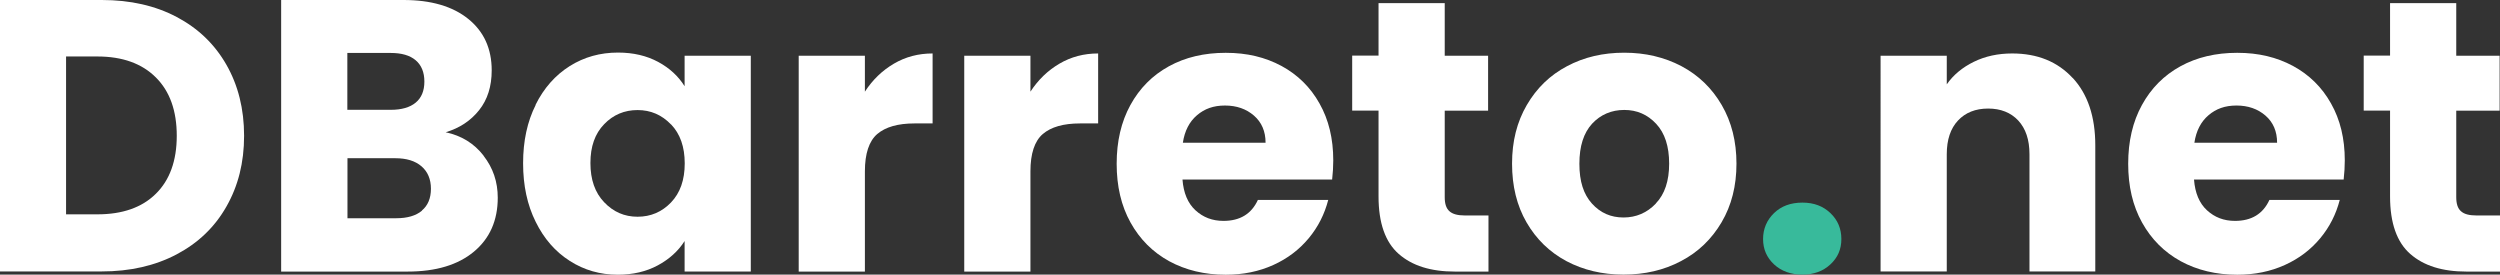
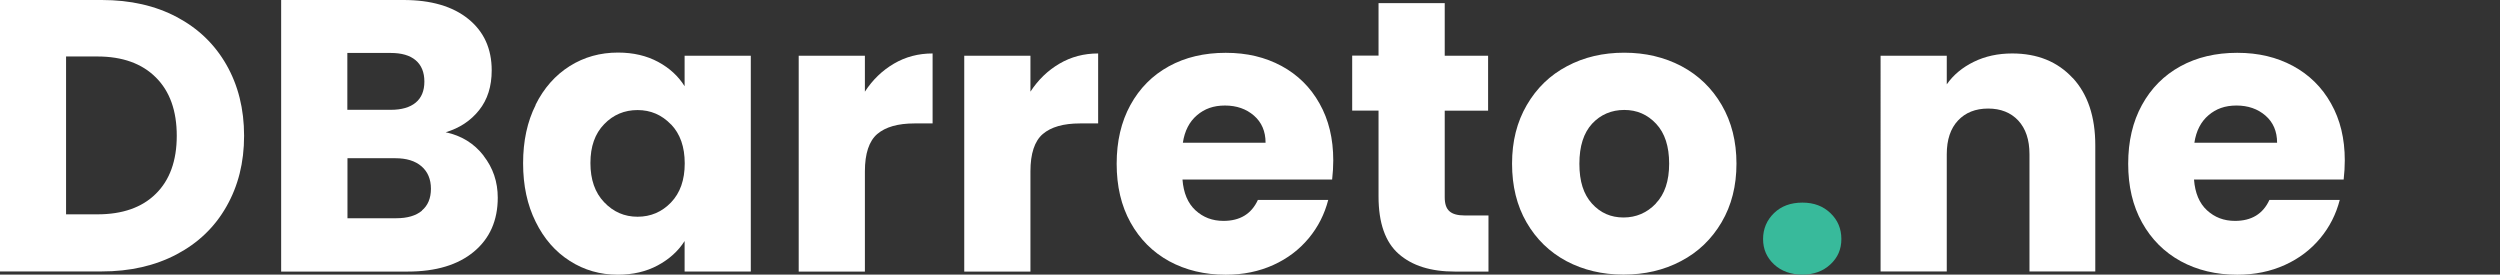
<svg xmlns="http://www.w3.org/2000/svg" id="Layer_2" data-name="Layer 2" viewBox="0 0 198.29 21.78">
  <rect x="0" y="0" width="198.29" height="21.78" fill="#333333" stroke="none" />
  <defs>
    <style>
      .cls-1 {
        fill: #38ba9b;
      }

      .cls-1, .cls-2 {
        stroke-width: 0px;
      }

      .cls-2 {
        fill: #fff;
      }
    </style>
  </defs>
  <g id="screenshot_Image" data-name="screenshot Image">
    <g>
      <path class="cls-2" d="m14.02,1.35c1.7.9,3.01,2.16,3.94,3.79.93,1.63,1.4,3.5,1.4,5.63s-.47,3.98-1.4,5.61c-.93,1.64-2.25,2.9-3.96,3.8-1.71.9-3.69,1.35-5.94,1.35H0V0h8.07c2.27,0,4.25.45,5.95,1.35Zm-1.66,14.02c1.1-1.08,1.66-2.62,1.66-4.6s-.55-3.53-1.66-4.63c-1.1-1.1-2.65-1.66-4.63-1.66h-2.49v12.52h2.49c1.98,0,3.53-.54,4.63-1.63Z" />
      <path class="cls-2" d="m38.35,12.35c.76.97,1.13,2.08,1.13,3.33,0,1.8-.63,3.23-1.89,4.28-1.26,1.05-3.01,1.58-5.26,1.58h-10.03V0h9.7c2.19,0,3.9.5,5.14,1.5,1.24,1,1.86,2.36,1.86,4.08,0,1.27-.33,2.32-1,3.16-.67.84-1.55,1.42-2.65,1.75,1.25.27,2.25.88,3.01,1.86Zm-10.8-3.64h3.44c.86,0,1.52-.19,1.98-.57.46-.38.69-.94.69-1.67s-.23-1.3-.69-1.69c-.46-.39-1.12-.58-1.98-.58h-3.44v4.51Zm5.91,7.99c.48-.4.72-.98.72-1.73s-.25-1.35-.75-1.78c-.5-.43-1.19-.64-2.07-.64h-3.8v4.76h3.87c.88,0,1.56-.2,2.04-.6Z" />
      <path class="cls-2" d="m42.48,8.31c.66-1.33,1.57-2.35,2.71-3.07,1.15-.72,2.42-1.07,3.83-1.07,1.21,0,2.27.25,3.18.74s1.61,1.14,2.1,1.93v-2.42h5.25v17.12h-5.25v-2.42c-.51.8-1.22,1.44-2.13,1.93-.91.49-1.97.74-3.17.74-1.39,0-2.66-.36-3.8-1.09-1.15-.73-2.05-1.76-2.71-3.1-.67-1.34-1-2.89-1-4.65s.33-3.3,1-4.63Zm10.74,1.56c-.73-.76-1.61-1.14-2.65-1.14s-1.93.37-2.65,1.12c-.73.75-1.09,1.77-1.09,3.08s.36,2.35,1.09,3.11c.73.77,1.61,1.15,2.65,1.15s1.93-.38,2.65-1.13c.73-.76,1.09-1.79,1.09-3.1s-.36-2.34-1.09-3.1Z" />
      <path class="cls-2" d="m70.9,5.05c.92-.54,1.94-.81,3.07-.81v5.55h-1.44c-1.31,0-2.29.28-2.95.84-.65.56-.98,1.55-.98,2.96v7.95h-5.25V4.42h5.25v2.85c.61-.94,1.38-1.68,2.3-2.22Z" />
      <path class="cls-2" d="m84.03,5.05c.92-.54,1.94-.81,3.07-.81v5.55h-1.44c-1.31,0-2.29.28-2.95.84-.65.56-.98,1.55-.98,2.96v7.95h-5.25V4.42h5.25v2.85c.61-.94,1.38-1.68,2.3-2.22Z" />
      <path class="cls-2" d="m105.66,14.24h-11.87c.08,1.06.42,1.88,1.03,2.44s1.34.84,2.22.84c1.31,0,2.22-.55,2.73-1.66h5.58c-.29,1.12-.8,2.14-1.55,3.04-.75.9-1.68,1.61-2.81,2.12s-2.38.77-3.77.77c-1.68,0-3.17-.36-4.48-1.07-1.31-.72-2.33-1.74-3.07-3.07-.74-1.33-1.1-2.88-1.1-4.66s.36-3.33,1.09-4.66c.73-1.33,1.74-2.35,3.05-3.07,1.31-.72,2.81-1.07,4.51-1.07s3.13.35,4.42,1.04c1.29.7,2.3,1.69,3.02,2.98.73,1.29,1.09,2.79,1.09,4.51,0,.49-.03,1-.09,1.53Zm-5.28-2.92c0-.9-.31-1.62-.92-2.15-.61-.53-1.38-.8-2.3-.8s-1.62.26-2.22.77c-.6.51-.98,1.24-1.12,2.18h6.57Z" />
      <path class="cls-2" d="m118.06,17.09v4.45h-2.67c-1.9,0-3.38-.46-4.45-1.4-1.06-.93-1.6-2.45-1.6-4.56v-6.81h-2.09v-4.36h2.09V.25h5.25v4.17h3.44v4.36h-3.44v6.87c0,.51.12.88.37,1.1.25.23.65.34,1.23.34h1.87Z" />
      <path class="cls-2" d="m124.24,20.71c-1.34-.72-2.39-1.74-3.16-3.07-.77-1.33-1.15-2.88-1.15-4.66s.39-3.31,1.17-4.65c.78-1.34,1.84-2.37,3.19-3.08,1.35-.72,2.86-1.07,4.54-1.07s3.19.36,4.54,1.07c1.35.72,2.41,1.74,3.19,3.08.78,1.34,1.17,2.89,1.17,4.65s-.39,3.31-1.18,4.65c-.79,1.34-1.86,2.37-3.22,3.08-1.36.72-2.88,1.07-4.56,1.07s-3.19-.36-4.53-1.07Zm7.09-4.57c.71-.74,1.06-1.79,1.06-3.16s-.34-2.42-1.03-3.16-1.53-1.1-2.53-1.1-1.87.36-2.55,1.09c-.67.73-1.01,1.78-1.01,3.18s.33,2.42,1,3.16,1.5,1.1,2.5,1.1,1.86-.37,2.56-1.1Z" />
      <path class="cls-1" d="m140.71,20.97c-.58-.54-.87-1.21-.87-2.01s.29-1.5.87-2.06,1.33-.83,2.25-.83,1.64.28,2.22.83.87,1.24.87,2.06-.29,1.47-.87,2.01-1.32.81-2.22.81-1.67-.27-2.25-.81Z" />
      <path class="cls-2" d="m164.4,6.18c1.2,1.3,1.79,3.08,1.79,5.35v10h-5.22v-9.3c0-1.15-.3-2.03-.89-2.67-.59-.63-1.39-.95-2.39-.95s-1.8.32-2.39.95c-.59.63-.89,1.52-.89,2.67v9.3h-5.25V4.42h5.25v2.27c.53-.76,1.25-1.35,2.15-1.79s1.91-.66,3.04-.66c2,0,3.6.65,4.8,1.95Z" />
      <path class="cls-2" d="m185.89,14.24h-11.87c.08,1.06.42,1.88,1.03,2.44s1.34.84,2.22.84c1.31,0,2.22-.55,2.73-1.66h5.58c-.29,1.12-.8,2.14-1.55,3.04-.75.9-1.68,1.61-2.81,2.12s-2.38.77-3.77.77c-1.68,0-3.17-.36-4.48-1.07-1.31-.72-2.33-1.74-3.07-3.07-.74-1.33-1.1-2.88-1.1-4.66s.36-3.33,1.09-4.66c.73-1.33,1.74-2.35,3.05-3.07,1.31-.72,2.81-1.07,4.51-1.07s3.13.35,4.42,1.04c1.29.7,2.3,1.69,3.02,2.98.73,1.29,1.09,2.79,1.09,4.51,0,.49-.03,1-.09,1.53Zm-5.28-2.92c0-.9-.31-1.62-.92-2.15-.61-.53-1.38-.8-2.3-.8s-1.62.26-2.22.77c-.6.51-.98,1.24-1.12,2.18h6.57Z" />
-       <path class="cls-2" d="m198.29,17.09v4.45h-2.67c-1.9,0-3.38-.46-4.45-1.4-1.06-.93-1.6-2.45-1.6-4.56v-6.81h-2.09v-4.36h2.09V.25h5.25v4.17h3.44v4.36h-3.44v6.87c0,.51.12.88.37,1.1.25.23.65.34,1.23.34h1.87Z" />
    </g>
  </g>
</svg>